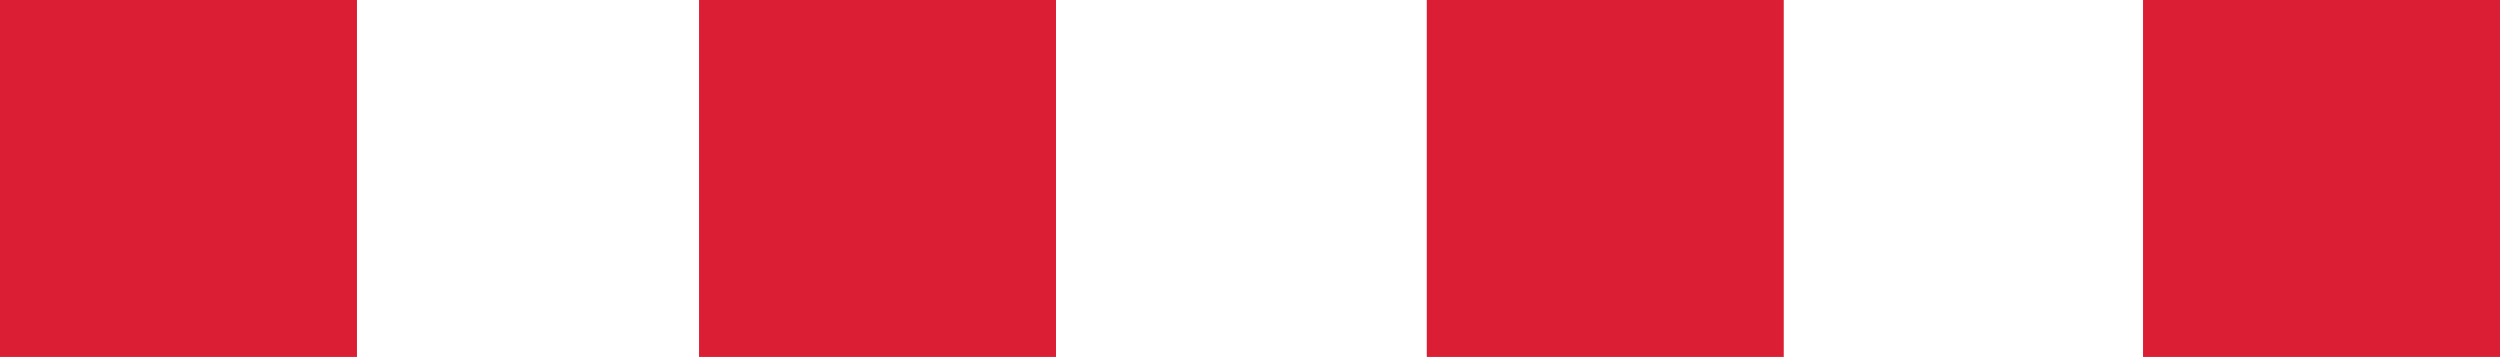
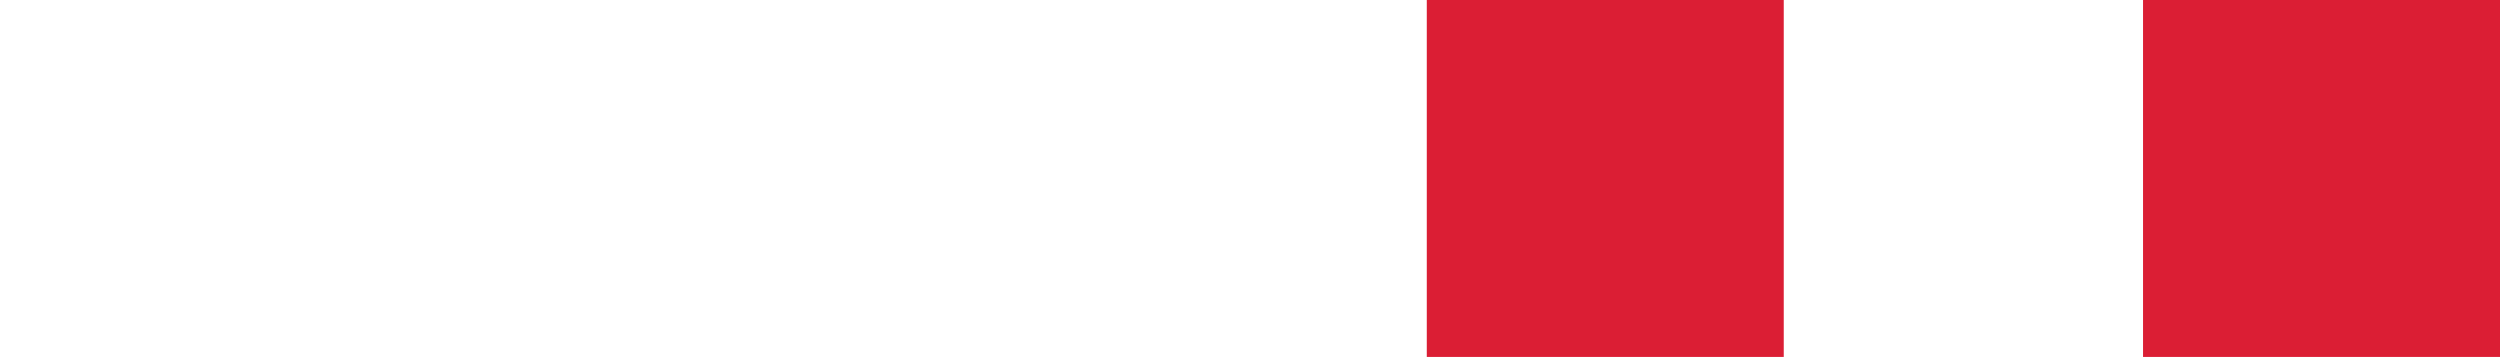
<svg xmlns="http://www.w3.org/2000/svg" version="1.1" id="Layer_1" x="0px" y="0px" width="28.014px" height="4px" viewBox="0 0 28.014 4" enable-background="new 0 0 28.014 4" xml:space="preserve">
-   <rect fill="#DB1E34" width="4" height="4" />
-   <rect x="7.833" fill="#DB1E34" width="4" height="4" />
  <rect x="24.014" fill="#DB1E34" width="4" height="4" />
  <rect x="15.988" y="0" fill="#DB1E34" width="4" height="4" />
</svg>